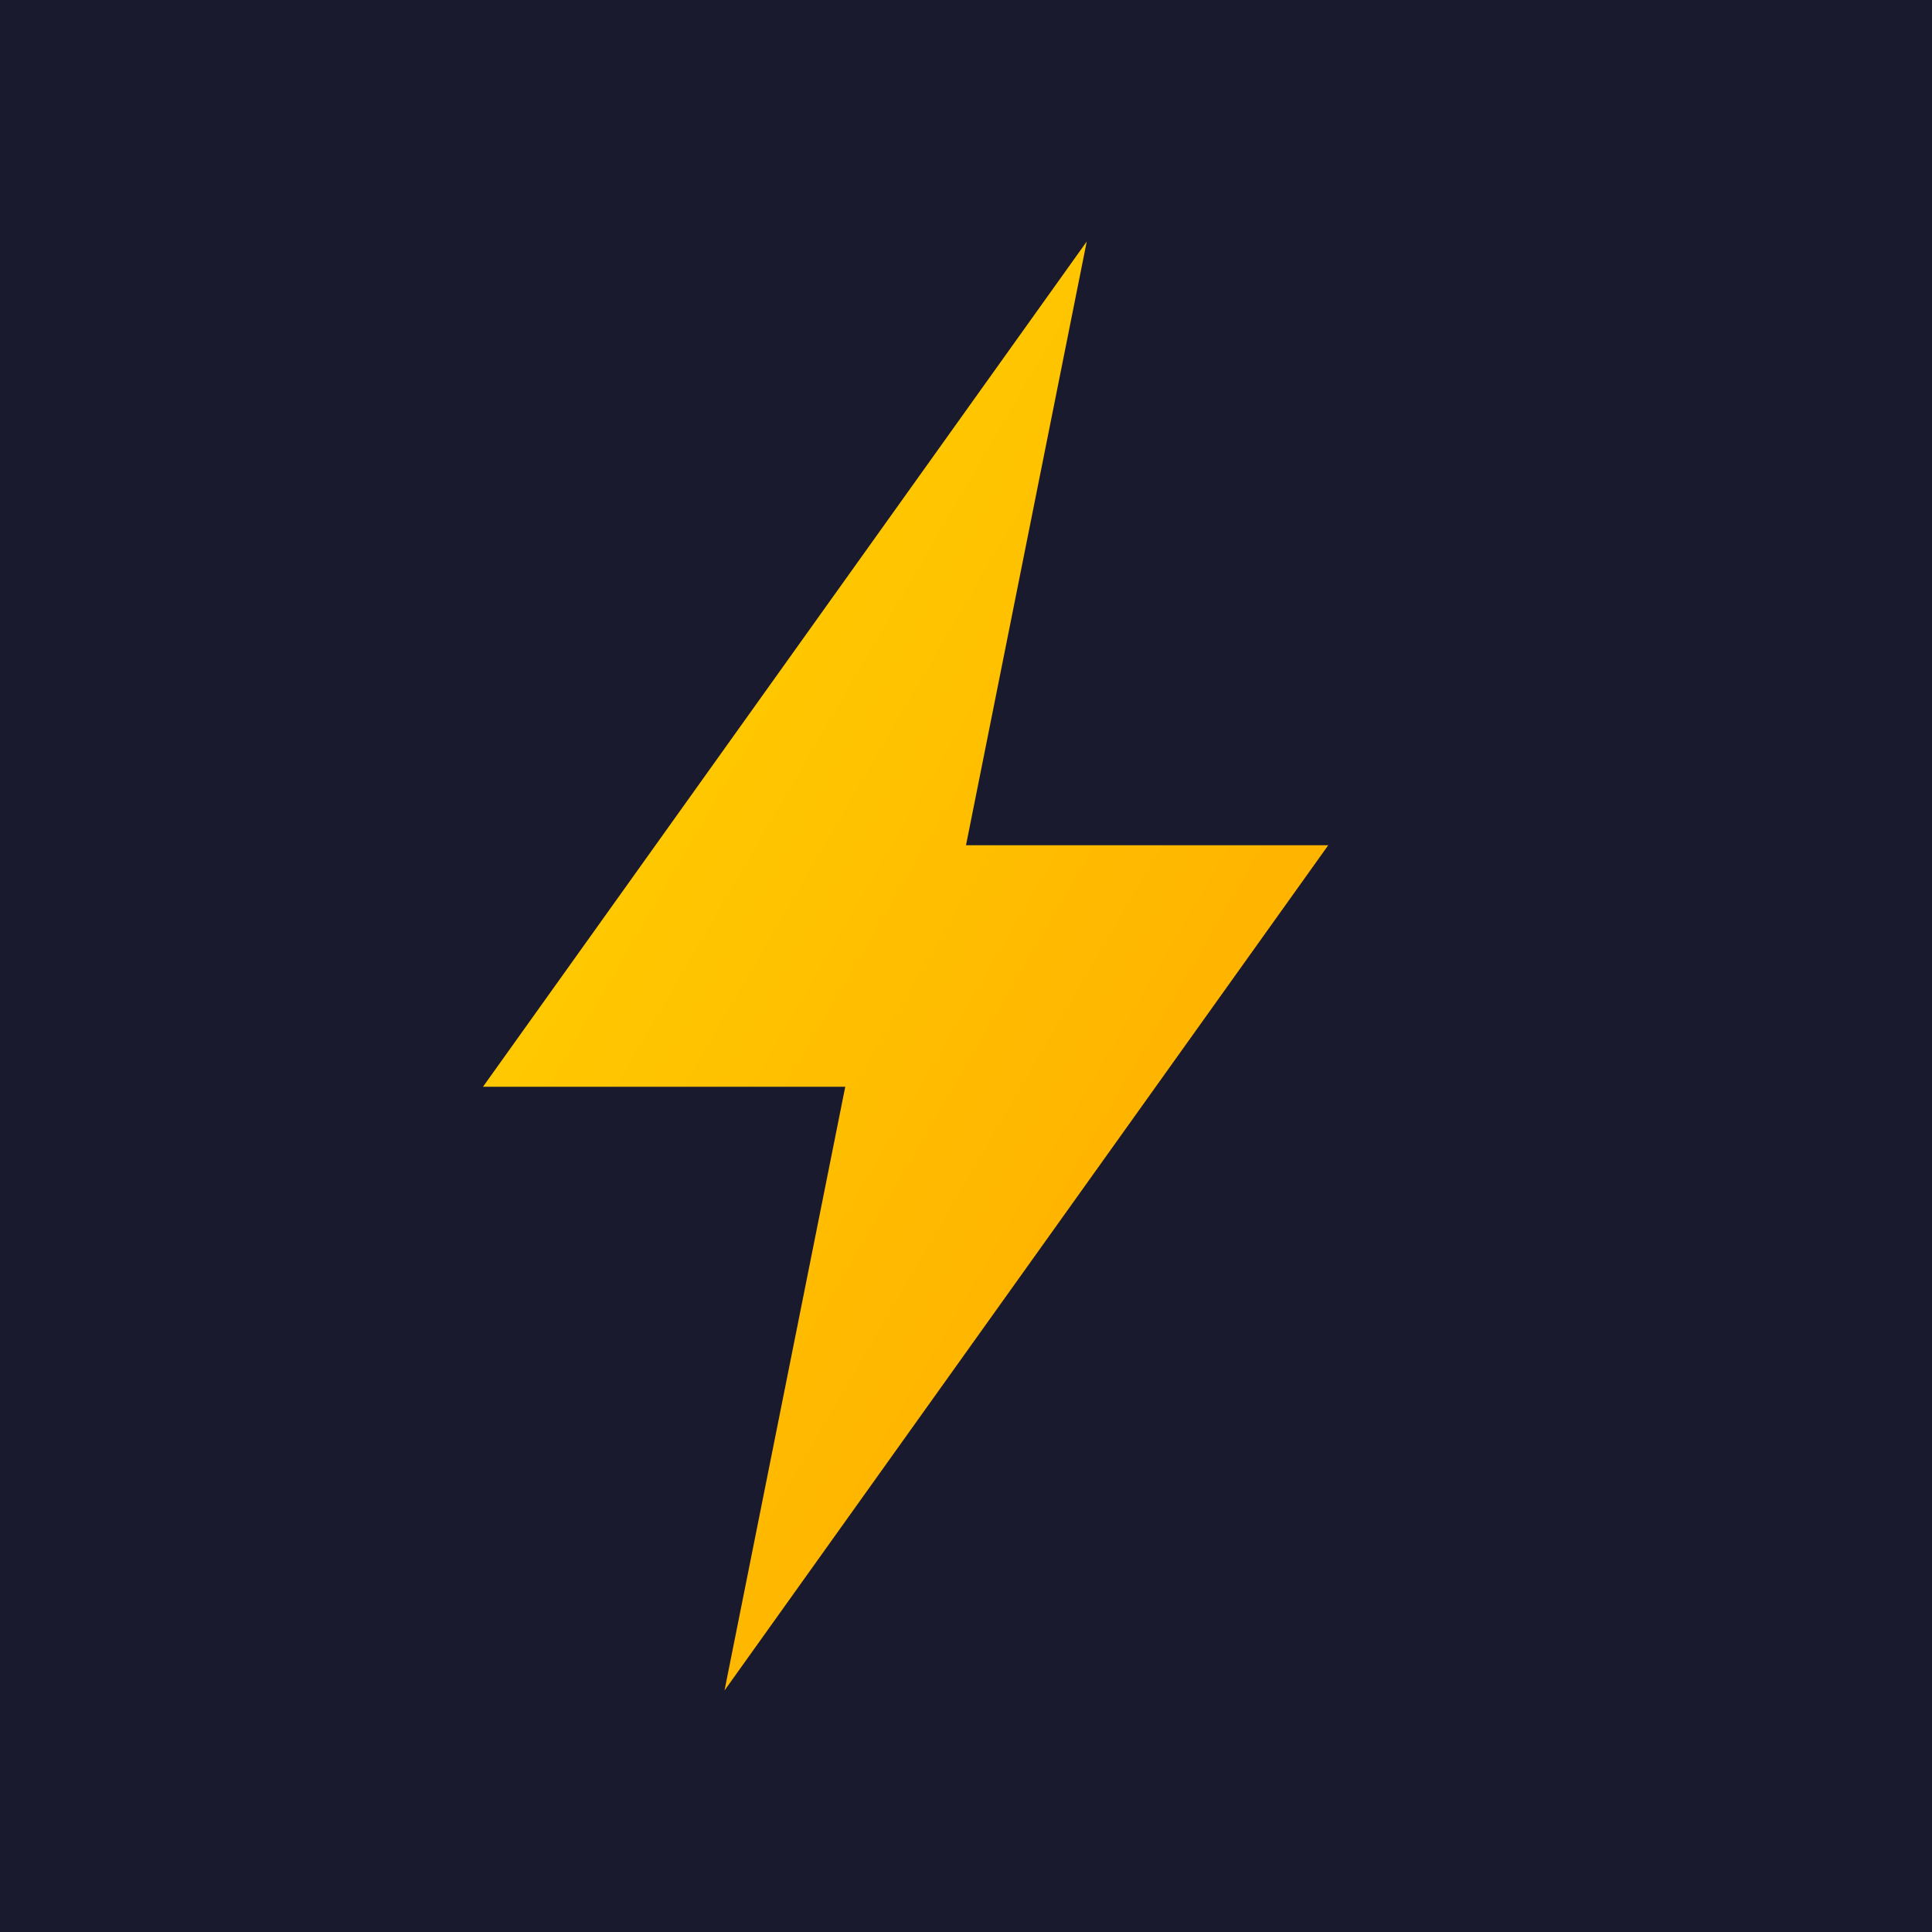
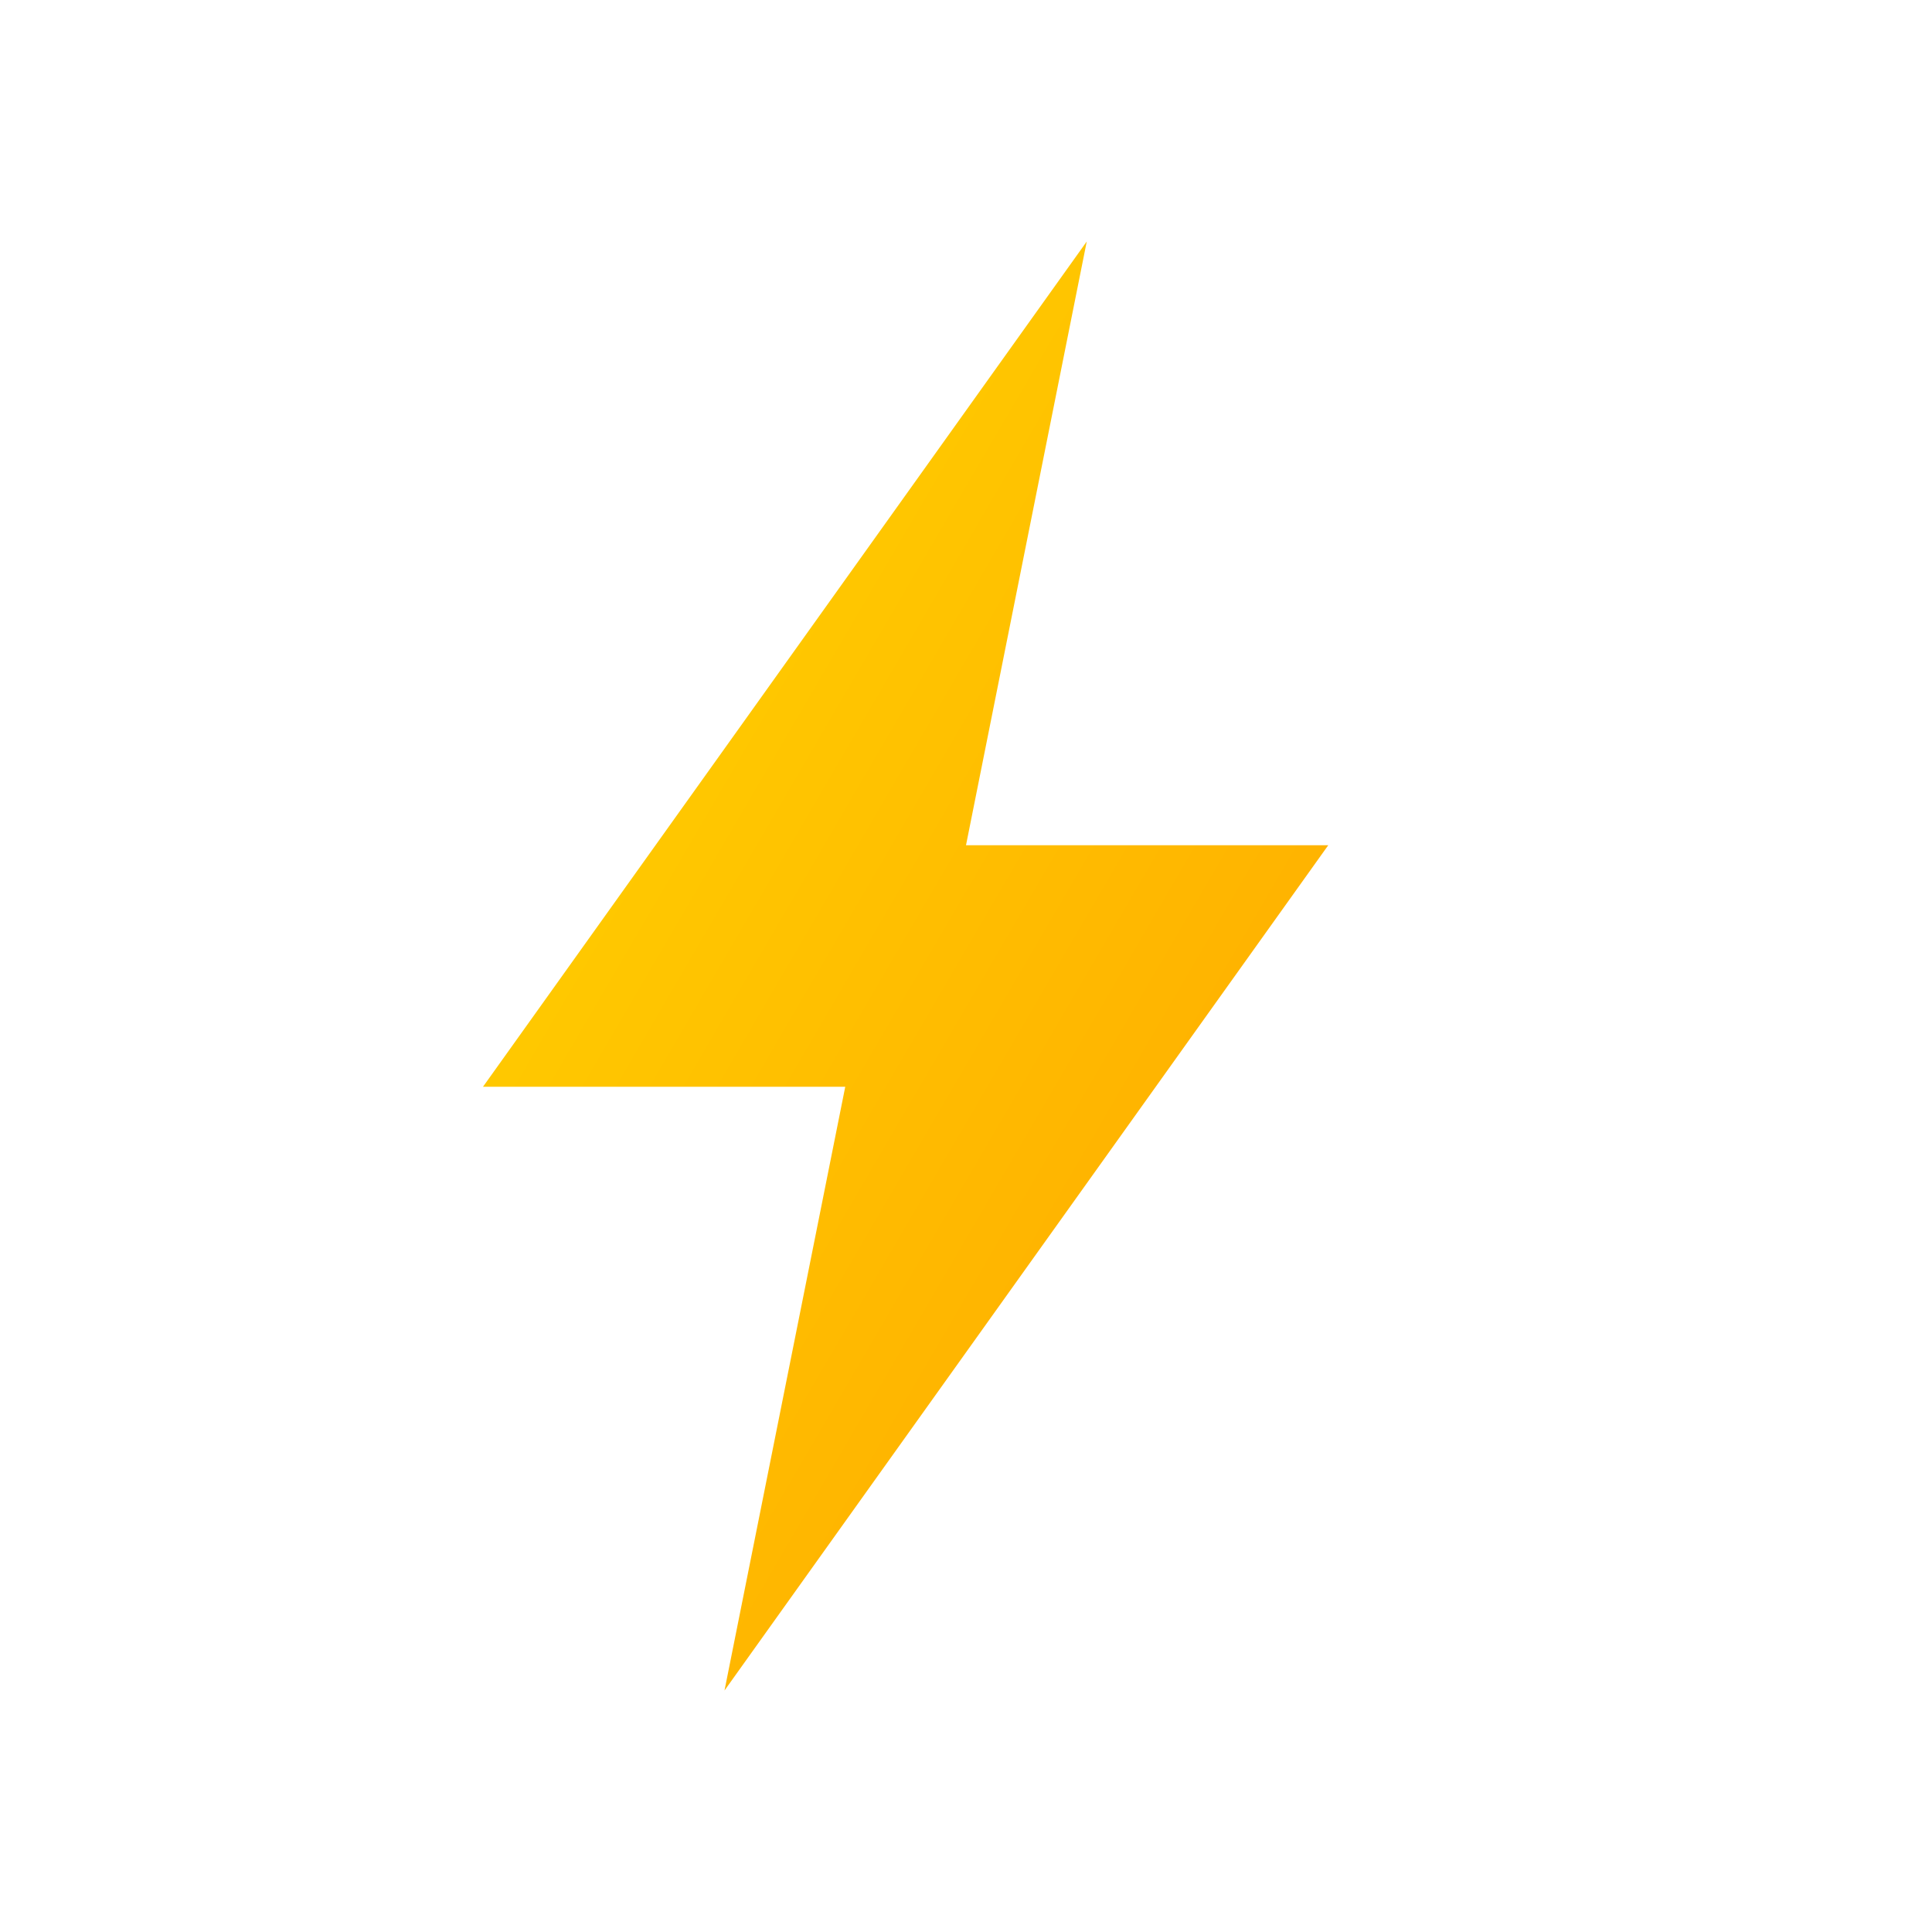
<svg xmlns="http://www.w3.org/2000/svg" viewBox="0 0 192 192">
  <defs>
    <linearGradient id="flash-gradient" x1="0%" y1="0%" x2="100%" y2="100%">
      <stop offset="0%" style="stop-color:#FFD700" />
      <stop offset="100%" style="stop-color:#FFA500" />
    </linearGradient>
  </defs>
-   <rect x="0" y="0" width="192" height="192" fill="#1a1a2e" />
  <path d="M108 24L48 108h36l-12 60 60-84H96l12-60z" fill="url(#flash-gradient)" />
</svg>